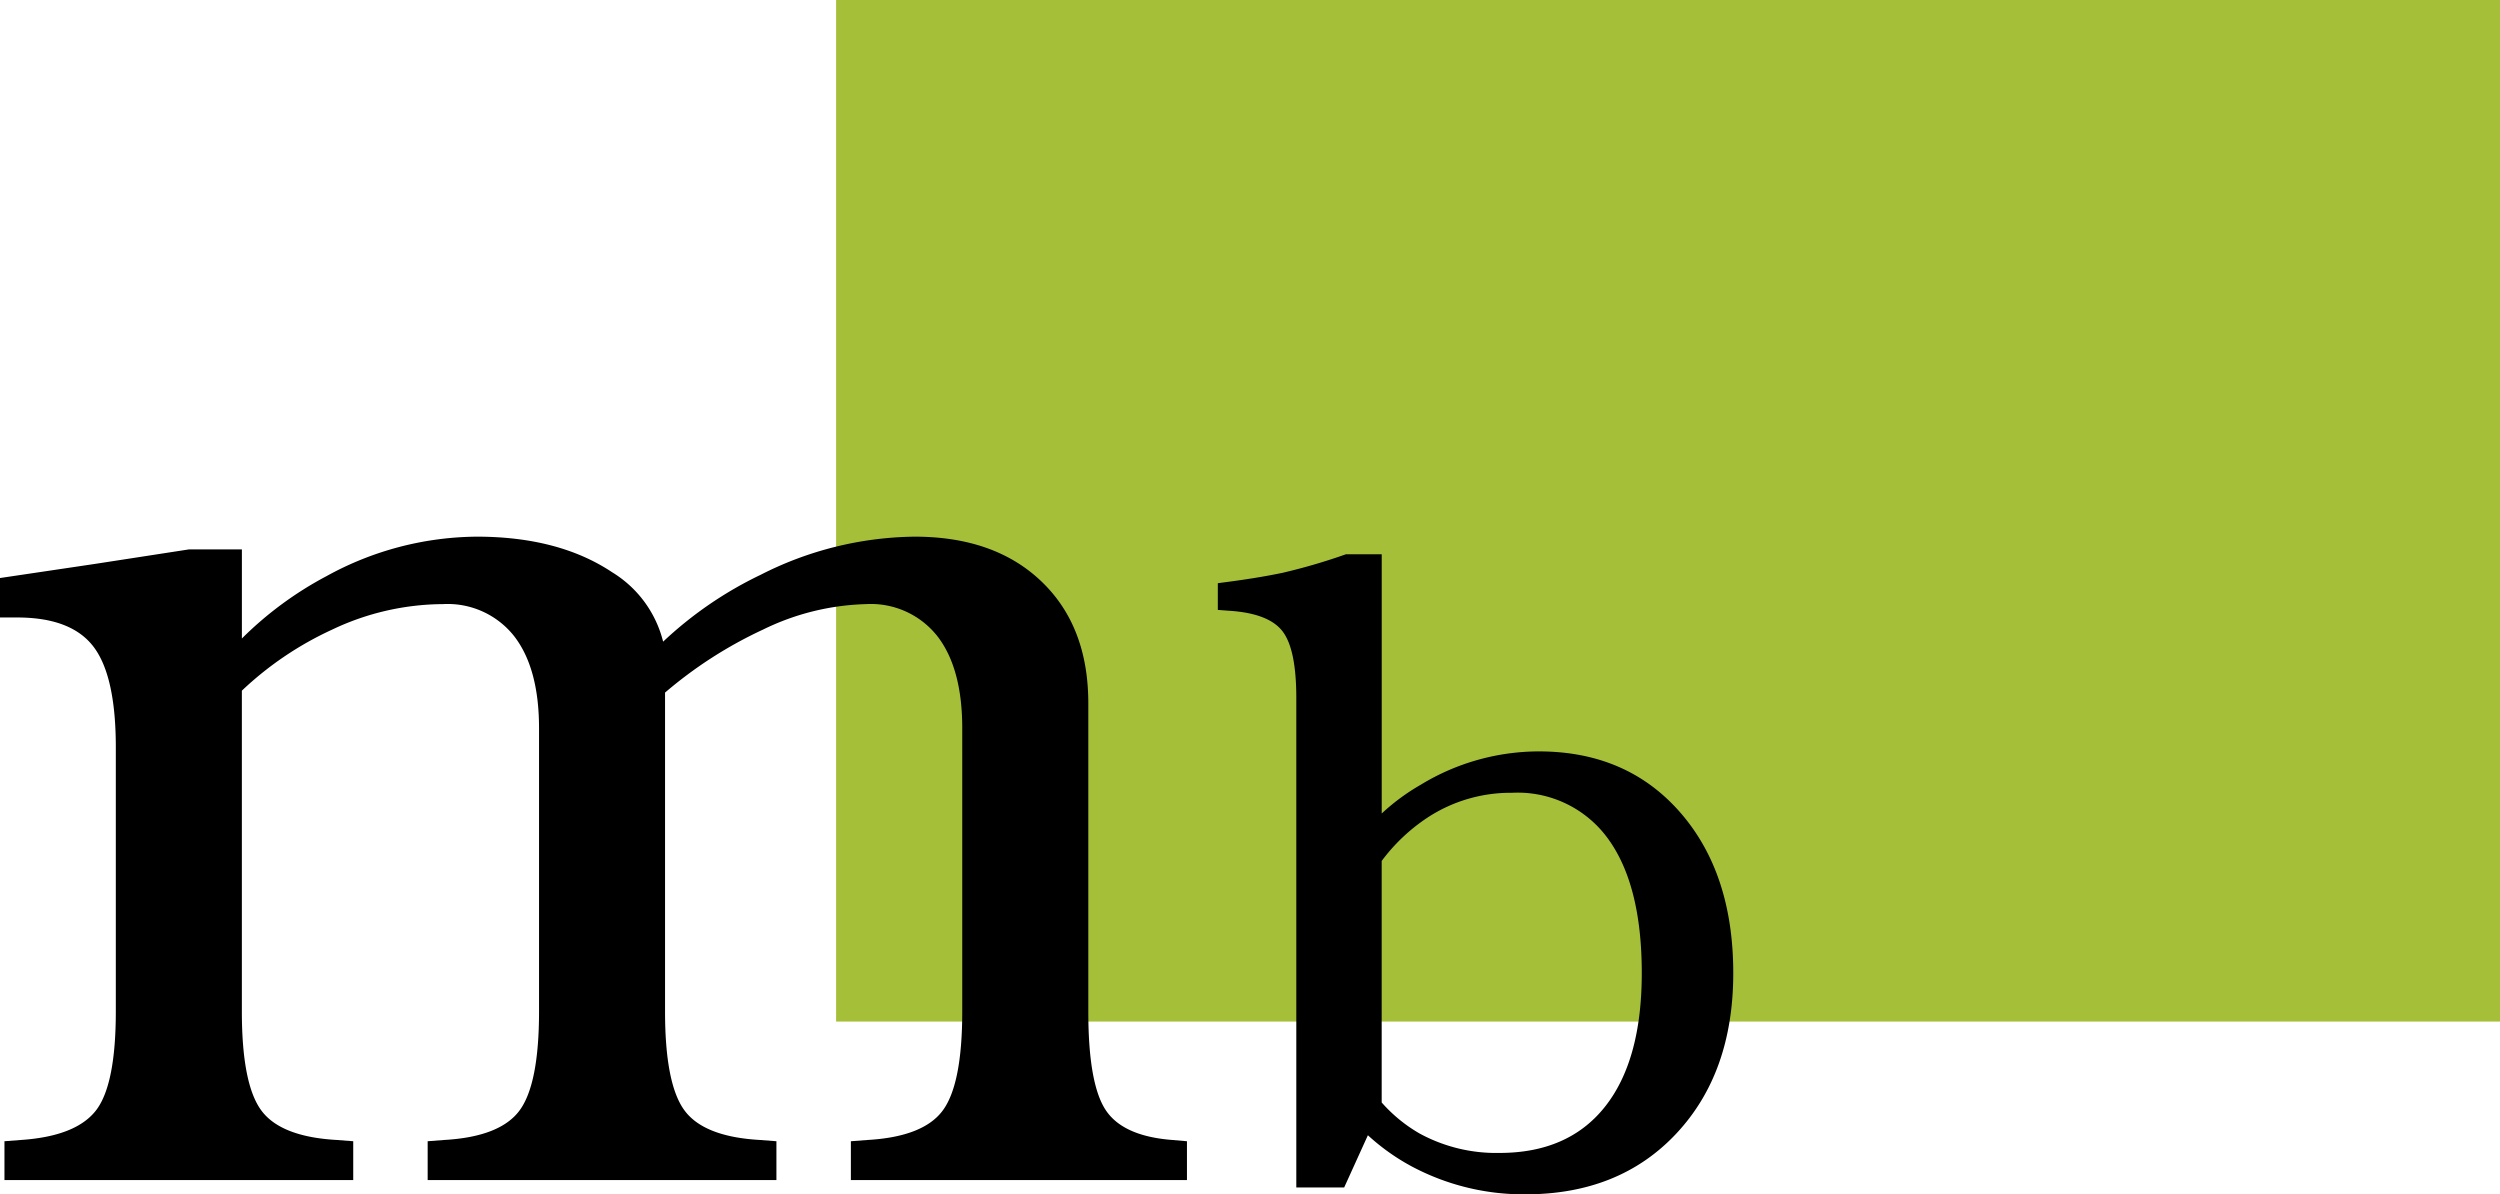
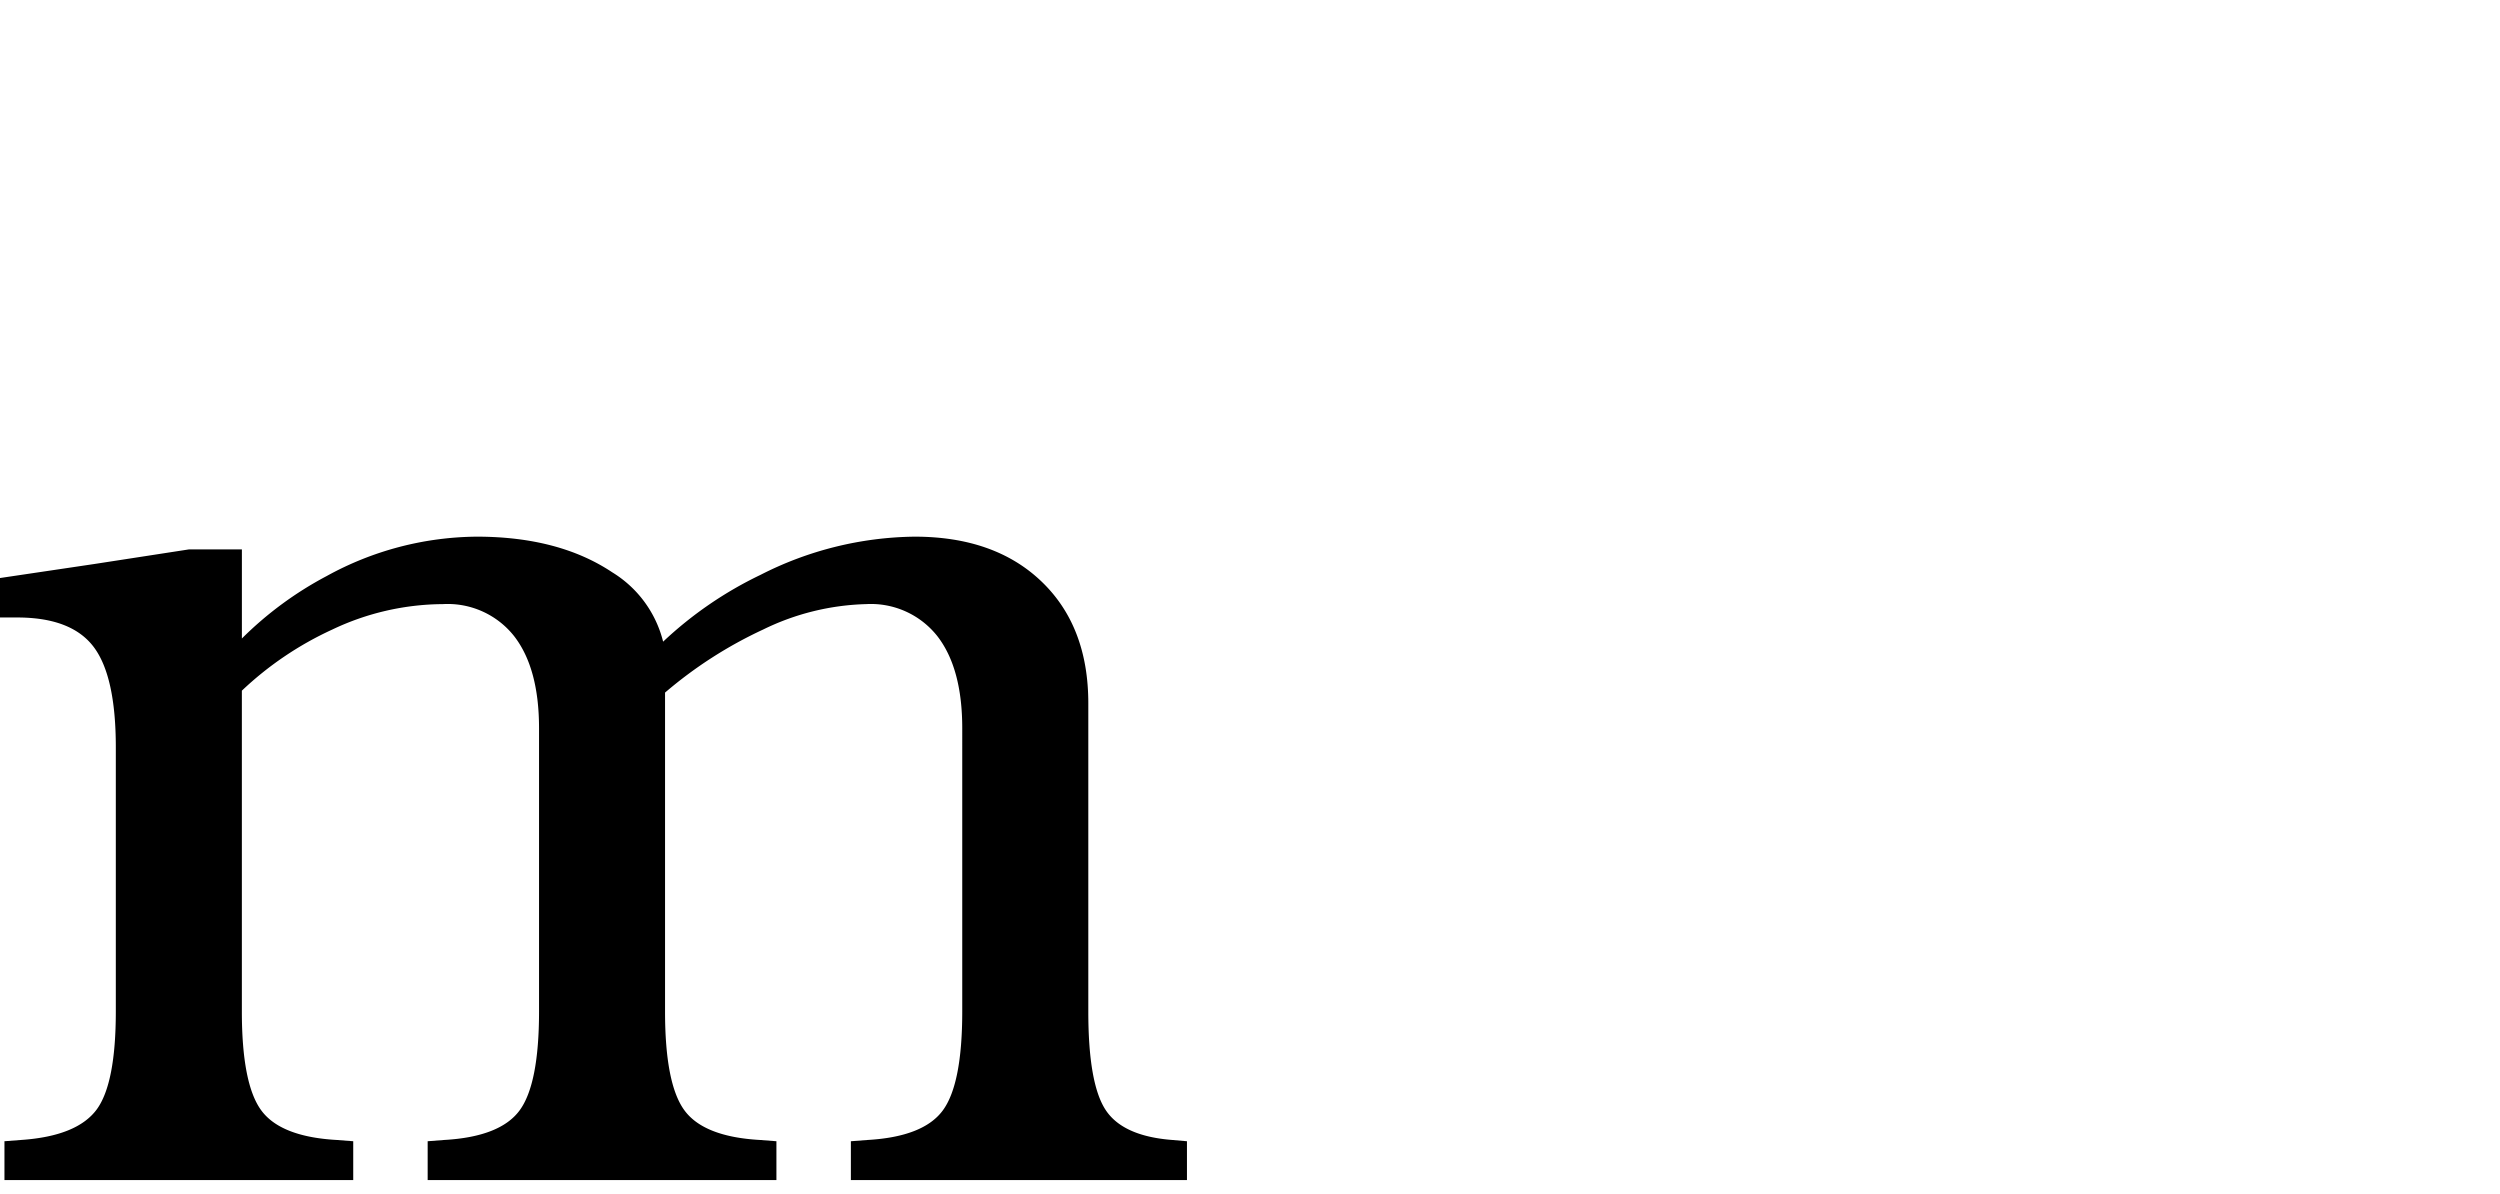
<svg xmlns="http://www.w3.org/2000/svg" width="244.069" height="116.6" viewBox="0 0 244.069 116.6">
  <style>path{fill: #000;}@media(prefers-color-scheme: dark){path{fill: #fff;}}</style>
  <g id="favicon" transform="translate(-46.779 -85)">
-     <rect id="Rectangle_1296" data-name="Rectangle 1296" width="162.442" height="99.732" transform="translate(128.406 85)" fill="#a6bf38" />
    <g id="Groupe_2761" data-name="Groupe 2761" transform="translate(46.779 137.393)">
      <path id="Tracé_274" data-name="Tracé 274" d="M12.572,9.819V-15.965q0-6.959-2.175-9.817T2.942-28.64H1.265v-3.852l9.2-1.367,9.258-1.429h5.157v8.7a34.689,34.689,0,0,1,8.263-6.089A30.787,30.787,0,0,1,47.8-36.53q8.015,0,13.234,3.479a11.063,11.063,0,0,1,4.97,6.772A37.5,37.5,0,0,1,75.511-32.8,33.85,33.85,0,0,1,90.547-36.53q7.829,0,12.4,4.38t4.567,11.9V9.819q0,7.021,1.678,9.6t6.524,2.951l1.429.124v3.79H84.334v-3.79l1.615-.124q5.468-.311,7.363-2.889t1.895-9.661V-17.829q0-5.84-2.423-8.978a8.268,8.268,0,0,0-6.959-3.138A24.24,24.24,0,0,0,75.76-27.459a41.747,41.747,0,0,0-9.568,6.151V9.819q0,7.083,1.895,9.661t7.363,2.889l1.615.124v3.79H43.017v-3.79l1.615-.124q5.468-.311,7.363-2.889T53.89,9.819V-17.829q0-5.84-2.423-8.978a8.268,8.268,0,0,0-6.959-3.138A25.41,25.41,0,0,0,33.7-27.459a32.531,32.531,0,0,0-8.823,5.965V9.819q0,7.083,1.895,9.661t7.363,2.889l1.615.124v3.79H1.7v-3.79l1.615-.124Q8.782,22,10.709,19.388,12.572,16.84,12.572,9.819Z" transform="translate(-1.265 36.53)" />
-       <path id="Tracé_275" data-name="Tracé 275" d="M7.6-17.517q0-4.758-1.347-6.506t-5.179-2l-1.137-.084v-2.611q3.705-.463,6.316-1.011a57.775,57.775,0,0,0,6.19-1.811h3.495V-6.232a20.737,20.737,0,0,1,3.832-2.821,22.223,22.223,0,0,1,11.5-3.242q8.59,0,13.79,5.937t5.2,15.706q0,9.727-5.558,15.664T29.958,30.948a23.236,23.236,0,0,1-11.032-2.695,21.019,21.019,0,0,1-4.337-3.074l-2.316,5.1H7.6ZM27.432,26.906q6.737,0,10.316-4.527T41.327,9.347q0-8.548-3.263-13.074a10.889,10.889,0,0,0-9.411-4.527,14.789,14.789,0,0,0-8.211,2.4A17.833,17.833,0,0,0,15.936-1.6V21.98a14.64,14.64,0,0,0,3.705,3.032A15.619,15.619,0,0,0,27.432,26.906Z" transform="translate(118.955 33.259)" />
    </g>
  </g>
</svg>